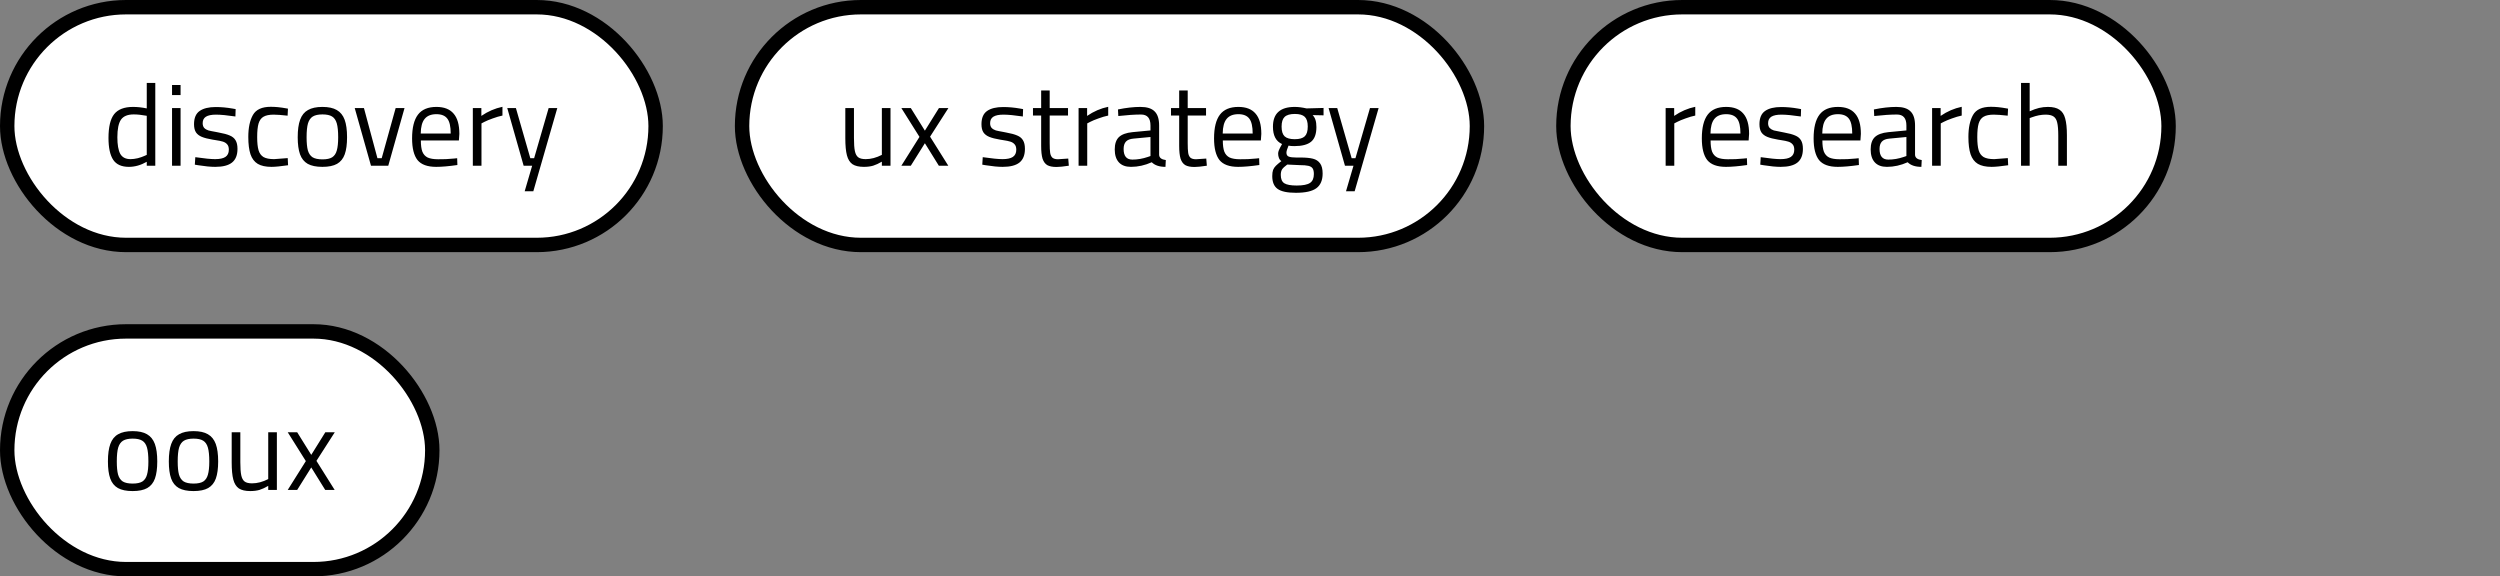
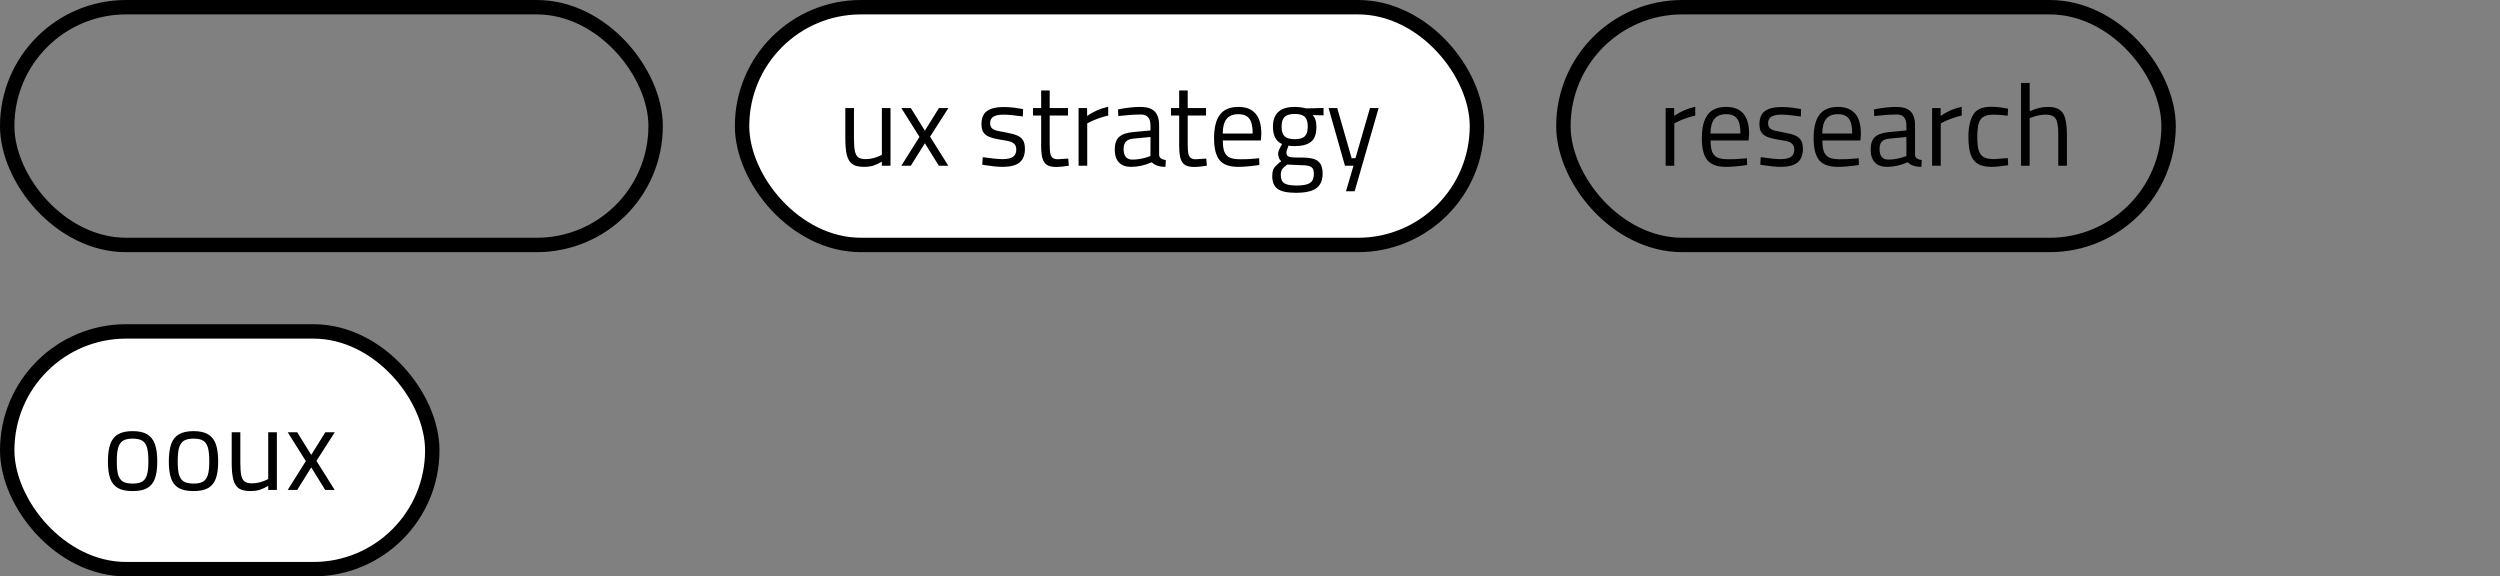
<svg xmlns="http://www.w3.org/2000/svg" width="347" height="80" viewBox="0 0 347 80" fill="none">
  <rect x="0" y="0" width="347" height="80" fill="#808080" stroke="none" />
-   <rect x="1" y="1" width="90" height="33" rx="16.5" fill="white" />
  <rect x="1" y="1" width="90" height="33" rx="16.5" stroke="black" stroke-width="2" />
-   <path d="M17.89 23.16C16.877 23.16 16.151 22.835 15.714 22.184C15.277 21.523 15.058 20.509 15.058 19.144C15.058 17.619 15.319 16.52 15.842 15.848C16.375 15.176 17.25 14.84 18.466 14.84C19.074 14.84 19.709 14.909 20.37 15.048V11.512H21.554V23H20.37V22.456C19.549 22.925 18.722 23.16 17.89 23.16ZM18.114 22.088C18.423 22.088 18.759 22.045 19.122 21.96C19.485 21.864 19.794 21.757 20.05 21.64L20.37 21.496V16.072C19.677 15.944 19.074 15.88 18.562 15.88C17.719 15.88 17.127 16.125 16.786 16.616C16.455 17.107 16.29 17.917 16.29 19.048C16.29 20.083 16.423 20.851 16.69 21.352C16.967 21.843 17.442 22.088 18.114 22.088ZM23.879 15H25.063V23H23.879V15ZM23.879 11.8H25.063V13.192H23.879V11.8ZM29.875 23.16C29.235 23.16 28.451 23.085 27.523 22.936L27.043 22.856L27.107 21.816C28.355 21.997 29.272 22.088 29.859 22.088C30.499 22.088 30.974 21.987 31.283 21.784C31.603 21.571 31.763 21.235 31.763 20.776C31.763 20.445 31.683 20.195 31.523 20.024C31.374 19.853 31.176 19.731 30.931 19.656C30.696 19.581 30.36 19.512 29.923 19.448L29.523 19.384C28.883 19.277 28.382 19.149 28.019 19C27.656 18.851 27.384 18.643 27.203 18.376C27.022 18.099 26.931 17.72 26.931 17.24C26.931 16.376 27.192 15.763 27.715 15.4C28.238 15.037 28.979 14.856 29.939 14.856C30.696 14.856 31.47 14.925 32.259 15.064L32.707 15.144L32.675 16.168C31.523 15.997 30.622 15.912 29.971 15.912C29.352 15.912 28.888 16.008 28.579 16.2C28.28 16.392 28.131 16.691 28.131 17.096C28.131 17.384 28.206 17.608 28.355 17.768C28.504 17.917 28.696 18.029 28.931 18.104C29.176 18.168 29.518 18.237 29.955 18.312L30.355 18.392C31.016 18.509 31.528 18.648 31.891 18.808C32.254 18.957 32.52 19.176 32.691 19.464C32.872 19.752 32.963 20.152 32.963 20.664C32.963 21.528 32.707 22.163 32.195 22.568C31.694 22.963 30.92 23.16 29.875 23.16ZM37.68 23.16C36.88 23.16 36.246 23.021 35.776 22.744C35.307 22.456 34.971 22.013 34.768 21.416C34.566 20.808 34.464 20.003 34.464 19C34.464 17.731 34.678 16.717 35.104 15.96C35.531 15.203 36.358 14.824 37.584 14.824C37.904 14.824 38.235 14.84 38.576 14.872C38.918 14.904 39.382 14.973 39.968 15.08L39.92 16.056C39.078 15.96 38.432 15.912 37.984 15.912C37.376 15.912 36.907 16.008 36.576 16.2C36.256 16.381 36.027 16.696 35.888 17.144C35.76 17.581 35.696 18.211 35.696 19.032C35.696 19.811 35.76 20.419 35.888 20.856C36.016 21.283 36.246 21.597 36.576 21.8C36.918 21.992 37.408 22.088 38.048 22.088L39.936 21.944L39.984 22.936C38.96 23.085 38.192 23.16 37.68 23.16ZM44.747 23.16C43.894 23.16 43.217 23.021 42.715 22.744C42.214 22.456 41.857 22.013 41.643 21.416C41.43 20.819 41.323 20.029 41.323 19.048C41.323 18.035 41.435 17.224 41.659 16.616C41.883 15.997 42.246 15.549 42.747 15.272C43.249 14.984 43.915 14.84 44.747 14.84C45.59 14.84 46.257 14.984 46.747 15.272C47.249 15.56 47.611 16.008 47.835 16.616C48.059 17.224 48.171 18.035 48.171 19.048C48.171 20.029 48.065 20.819 47.851 21.416C47.638 22.013 47.281 22.456 46.779 22.744C46.289 23.021 45.611 23.16 44.747 23.16ZM44.763 22.12C45.35 22.12 45.798 22.024 46.107 21.832C46.417 21.629 46.63 21.315 46.747 20.888C46.875 20.451 46.939 19.837 46.939 19.048C46.939 18.216 46.875 17.576 46.747 17.128C46.619 16.68 46.401 16.36 46.091 16.168C45.782 15.976 45.339 15.88 44.763 15.88C44.187 15.88 43.739 15.976 43.419 16.168C43.11 16.36 42.886 16.68 42.747 17.128C42.619 17.576 42.555 18.216 42.555 19.048C42.555 19.827 42.614 20.435 42.731 20.872C42.859 21.309 43.078 21.629 43.387 21.832C43.707 22.024 44.166 22.12 44.763 22.12ZM49.236 15H50.516L52.388 21.96H52.98L54.916 15H56.148L53.892 23H51.492L49.236 15ZM60.542 23.16C59.326 23.16 58.462 22.845 57.95 22.216C57.449 21.576 57.198 20.573 57.198 19.208C57.198 17.725 57.47 16.627 58.014 15.912C58.558 15.197 59.412 14.84 60.574 14.84C61.641 14.84 62.436 15.149 62.958 15.768C63.492 16.376 63.758 17.315 63.758 18.584L63.694 19.496H58.414C58.414 20.157 58.484 20.675 58.622 21.048C58.772 21.421 59.017 21.693 59.358 21.864C59.71 22.024 60.196 22.104 60.814 22.104C61.124 22.104 61.481 22.099 61.886 22.088C62.292 22.067 62.66 22.04 62.99 22.008L63.454 21.96L63.486 22.904C62.302 23.075 61.321 23.16 60.542 23.16ZM62.558 18.536C62.558 17.565 62.404 16.877 62.094 16.472C61.785 16.056 61.278 15.848 60.574 15.848C59.838 15.848 59.294 16.067 58.942 16.504C58.59 16.931 58.409 17.608 58.398 18.536H62.558ZM65.629 15H66.813V16.088C67.73 15.459 68.706 15.037 69.741 14.824V16.04C69.325 16.125 68.871 16.259 68.381 16.44C67.901 16.611 67.517 16.771 67.229 16.92L66.829 17.128V23H65.629V15ZM73.864 23H72.68L70.408 15H71.608L73.608 21.96H74.136L76.152 15H77.352L74.024 26.552H72.824L73.864 23Z" fill="black" />
  <rect x="103" y="1" width="102" height="33" rx="16.5" fill="white" />
  <rect x="103" y="1" width="102" height="33" rx="16.5" stroke="black" stroke-width="2" />
  <path d="M119.906 23.16C119.223 23.16 118.695 23.037 118.322 22.792C117.959 22.536 117.703 22.125 117.554 21.56C117.404 20.995 117.33 20.2 117.33 19.176V15H118.53V19.16C118.53 19.96 118.572 20.563 118.658 20.968C118.743 21.373 118.898 21.661 119.122 21.832C119.346 22.003 119.692 22.088 120.162 22.088C120.887 22.088 121.634 21.891 122.402 21.496V15H123.602V23H122.402V22.44C121.964 22.696 121.559 22.883 121.186 23C120.812 23.107 120.386 23.16 119.906 23.16ZM127.622 19L125.11 15H126.422L128.374 18.136L130.326 15H131.638L129.094 18.968L131.622 23H130.31L128.374 19.88L126.422 23H125.11L127.622 19ZM139.172 23.16C138.532 23.16 137.748 23.085 136.82 22.936L136.34 22.856L136.404 21.816C137.652 21.997 138.569 22.088 139.156 22.088C139.796 22.088 140.27 21.987 140.58 21.784C140.9 21.571 141.06 21.235 141.06 20.776C141.06 20.445 140.98 20.195 140.82 20.024C140.67 19.853 140.473 19.731 140.228 19.656C139.993 19.581 139.657 19.512 139.22 19.448L138.82 19.384C138.18 19.277 137.678 19.149 137.316 19C136.953 18.851 136.681 18.643 136.5 18.376C136.318 18.099 136.228 17.72 136.228 17.24C136.228 16.376 136.489 15.763 137.012 15.4C137.534 15.037 138.276 14.856 139.236 14.856C139.993 14.856 140.766 14.925 141.556 15.064L142.004 15.144L141.972 16.168C140.82 15.997 139.918 15.912 139.268 15.912C138.649 15.912 138.185 16.008 137.876 16.2C137.577 16.392 137.428 16.691 137.428 17.096C137.428 17.384 137.502 17.608 137.652 17.768C137.801 17.917 137.993 18.029 138.228 18.104C138.473 18.168 138.814 18.237 139.252 18.312L139.652 18.392C140.313 18.509 140.825 18.648 141.188 18.808C141.55 18.957 141.817 19.176 141.988 19.464C142.169 19.752 142.26 20.152 142.26 20.664C142.26 21.528 142.004 22.163 141.492 22.568C140.99 22.963 140.217 23.16 139.172 23.16ZM146.641 23.176C146.097 23.176 145.671 23.091 145.361 22.92C145.063 22.739 144.844 22.44 144.705 22.024C144.577 21.597 144.513 21.005 144.513 20.248V16.04H143.377V15H144.513V12.552H145.697V15H148.241V16.04H145.697V19.864C145.697 20.461 145.719 20.909 145.761 21.208C145.804 21.496 145.905 21.72 146.065 21.88C146.236 22.029 146.497 22.104 146.849 22.104L148.273 22.008L148.353 23C147.596 23.117 147.025 23.176 146.641 23.176ZM149.707 15H150.891V16.088C151.808 15.459 152.784 15.037 153.819 14.824V16.04C153.403 16.125 152.949 16.259 152.459 16.44C151.979 16.611 151.595 16.771 151.307 16.92L150.907 17.128V23H149.707V15ZM156.982 23.16C156.246 23.16 155.686 22.952 155.302 22.536C154.918 22.12 154.726 21.523 154.726 20.744C154.726 19.976 154.918 19.405 155.302 19.032C155.697 18.659 156.321 18.429 157.174 18.344L159.686 18.104V17.416C159.686 16.403 159.249 15.896 158.374 15.896C157.51 15.896 156.459 15.965 155.222 16.104L155.174 15.192C156.315 14.957 157.355 14.84 158.294 14.84C159.201 14.84 159.857 15.048 160.262 15.464C160.678 15.869 160.886 16.52 160.886 17.416V21.512C160.918 21.907 161.227 22.141 161.814 22.216L161.766 23.16C160.923 23.16 160.289 22.947 159.862 22.52C158.913 22.947 157.953 23.16 156.982 23.16ZM157.174 22.152C157.889 22.152 158.603 22.029 159.318 21.784L159.686 21.656V19.016L157.318 19.24C156.838 19.283 156.491 19.421 156.278 19.656C156.065 19.891 155.958 20.232 155.958 20.68C155.958 21.661 156.363 22.152 157.174 22.152ZM165.798 23.176C165.254 23.176 164.827 23.091 164.518 22.92C164.219 22.739 164 22.44 163.862 22.024C163.734 21.597 163.67 21.005 163.67 20.248V16.04H162.534V15H163.67V12.552H164.854V15H167.398V16.04H164.854V19.864C164.854 20.461 164.875 20.909 164.918 21.208C164.96 21.496 165.062 21.72 165.222 21.88C165.392 22.029 165.654 22.104 166.006 22.104L167.43 22.008L167.51 23C166.752 23.117 166.182 23.176 165.798 23.176ZM171.855 23.16C170.639 23.16 169.775 22.845 169.263 22.216C168.762 21.576 168.511 20.573 168.511 19.208C168.511 17.725 168.783 16.627 169.327 15.912C169.871 15.197 170.724 14.84 171.887 14.84C172.954 14.84 173.748 15.149 174.271 15.768C174.804 16.376 175.071 17.315 175.071 18.584L175.007 19.496H169.727C169.727 20.157 169.796 20.675 169.935 21.048C170.084 21.421 170.33 21.693 170.671 21.864C171.023 22.024 171.508 22.104 172.127 22.104C172.436 22.104 172.794 22.099 173.199 22.088C173.604 22.067 173.972 22.04 174.303 22.008L174.767 21.96L174.799 22.904C173.615 23.075 172.634 23.16 171.855 23.16ZM173.871 18.536C173.871 17.565 173.716 16.877 173.407 16.472C173.098 16.056 172.591 15.848 171.887 15.848C171.151 15.848 170.607 16.067 170.255 16.504C169.903 16.931 169.722 17.608 169.711 18.536H173.871ZM179.869 26.76C178.674 26.76 177.826 26.579 177.325 26.216C176.834 25.864 176.589 25.272 176.589 24.44C176.589 24.099 176.626 23.816 176.701 23.592C176.786 23.379 176.914 23.187 177.085 23.016C177.256 22.845 177.512 22.627 177.853 22.36C177.704 22.264 177.592 22.12 177.517 21.928C177.442 21.736 177.405 21.533 177.405 21.32C177.405 21.181 177.437 21.032 177.501 20.872C177.565 20.701 177.714 20.408 177.949 19.992C177.106 19.619 176.685 18.819 176.685 17.592C176.685 16.664 176.936 15.976 177.437 15.528C177.938 15.069 178.696 14.84 179.709 14.84C180.2 14.84 180.744 14.909 181.341 15.048L183.709 14.984V16.008L182.189 15.976C182.37 16.157 182.504 16.381 182.589 16.648C182.674 16.904 182.717 17.235 182.717 17.64C182.717 18.589 182.472 19.267 181.981 19.672C181.49 20.077 180.717 20.28 179.661 20.28C179.33 20.28 179.058 20.259 178.845 20.216C178.76 20.429 178.69 20.616 178.637 20.776C178.584 20.936 178.557 21.075 178.557 21.192C178.557 21.469 178.664 21.651 178.877 21.736C179.101 21.821 179.442 21.864 179.901 21.864H180.525C181.229 21.864 181.794 21.917 182.221 22.024C182.658 22.131 182.994 22.349 183.229 22.68C183.464 23 183.581 23.469 183.581 24.088C183.581 25.016 183.293 25.693 182.717 26.12C182.141 26.547 181.192 26.76 179.869 26.76ZM179.709 19.32C180.36 19.32 180.824 19.187 181.101 18.92C181.378 18.653 181.517 18.2 181.517 17.56C181.517 16.931 181.378 16.483 181.101 16.216C180.824 15.949 180.365 15.816 179.725 15.816C179.064 15.816 178.589 15.955 178.301 16.232C178.024 16.499 177.885 16.947 177.885 17.576C177.885 18.205 178.024 18.653 178.301 18.92C178.589 19.187 179.058 19.32 179.709 19.32ZM179.981 25.752C180.866 25.752 181.485 25.629 181.837 25.384C182.189 25.149 182.365 24.739 182.365 24.152C182.365 23.811 182.306 23.549 182.189 23.368C182.072 23.197 181.874 23.08 181.597 23.016C181.32 22.952 180.92 22.92 180.397 22.92L178.669 22.84C178.317 23.096 178.077 23.32 177.949 23.512C177.832 23.704 177.773 23.96 177.773 24.28C177.773 24.835 177.933 25.219 178.253 25.432C178.584 25.645 179.16 25.752 179.981 25.752ZM187.864 23H186.68L184.408 15H185.608L187.608 21.96H188.136L190.152 15H191.352L188.024 26.552H186.824L187.864 23Z" fill="black" />
-   <rect x="217" y="1" width="84" height="33" rx="16.5" fill="white" />
  <rect x="217" y="1" width="84" height="33" rx="16.5" stroke="black" stroke-width="2" />
  <path d="M231.191 15H232.375V16.088C233.292 15.459 234.268 15.037 235.303 14.824V16.04C234.887 16.125 234.434 16.259 233.943 16.44C233.463 16.611 233.079 16.771 232.791 16.92L232.391 17.128V23H231.191V15ZM239.558 23.16C238.342 23.16 237.478 22.845 236.966 22.216C236.465 21.576 236.214 20.573 236.214 19.208C236.214 17.725 236.486 16.627 237.03 15.912C237.574 15.197 238.427 14.84 239.59 14.84C240.657 14.84 241.451 15.149 241.974 15.768C242.507 16.376 242.774 17.315 242.774 18.584L242.71 19.496H237.43C237.43 20.157 237.499 20.675 237.638 21.048C237.787 21.421 238.033 21.693 238.374 21.864C238.726 22.024 239.211 22.104 239.83 22.104C240.139 22.104 240.497 22.099 240.902 22.088C241.307 22.067 241.675 22.04 242.006 22.008L242.47 21.96L242.502 22.904C241.318 23.075 240.337 23.16 239.558 23.16ZM241.574 18.536C241.574 17.565 241.419 16.877 241.11 16.472C240.801 16.056 240.294 15.848 239.59 15.848C238.854 15.848 238.31 16.067 237.958 16.504C237.606 16.931 237.425 17.608 237.414 18.536H241.574ZM247.156 23.16C246.516 23.16 245.732 23.085 244.804 22.936L244.324 22.856L244.388 21.816C245.636 21.997 246.554 22.088 247.14 22.088C247.78 22.088 248.255 21.987 248.564 21.784C248.884 21.571 249.044 21.235 249.044 20.776C249.044 20.445 248.964 20.195 248.804 20.024C248.655 19.853 248.458 19.731 248.212 19.656C247.978 19.581 247.642 19.512 247.204 19.448L246.804 19.384C246.164 19.277 245.663 19.149 245.3 19C244.938 18.851 244.666 18.643 244.484 18.376C244.303 18.099 244.212 17.72 244.212 17.24C244.212 16.376 244.474 15.763 244.996 15.4C245.519 15.037 246.26 14.856 247.22 14.856C247.978 14.856 248.751 14.925 249.54 15.064L249.988 15.144L249.956 16.168C248.804 15.997 247.903 15.912 247.252 15.912C246.634 15.912 246.17 16.008 245.86 16.2C245.562 16.392 245.412 16.691 245.412 17.096C245.412 17.384 245.487 17.608 245.636 17.768C245.786 17.917 245.978 18.029 246.212 18.104C246.458 18.168 246.799 18.237 247.236 18.312L247.636 18.392C248.298 18.509 248.81 18.648 249.172 18.808C249.535 18.957 249.802 19.176 249.972 19.464C250.154 19.752 250.244 20.152 250.244 20.664C250.244 21.528 249.988 22.163 249.476 22.568C248.975 22.963 248.202 23.16 247.156 23.16ZM255.074 23.16C253.858 23.16 252.994 22.845 252.482 22.216C251.98 21.576 251.73 20.573 251.73 19.208C251.73 17.725 252.002 16.627 252.546 15.912C253.09 15.197 253.943 14.84 255.106 14.84C256.172 14.84 256.967 15.149 257.49 15.768C258.023 16.376 258.29 17.315 258.29 18.584L258.226 19.496H252.946C252.946 20.157 253.015 20.675 253.154 21.048C253.303 21.421 253.548 21.693 253.89 21.864C254.242 22.024 254.727 22.104 255.346 22.104C255.655 22.104 256.012 22.099 256.418 22.088C256.823 22.067 257.191 22.04 257.522 22.008L257.986 21.96L258.018 22.904C256.834 23.075 255.852 23.16 255.074 23.16ZM257.09 18.536C257.09 17.565 256.935 16.877 256.626 16.472C256.316 16.056 255.81 15.848 255.106 15.848C254.37 15.848 253.826 16.067 253.474 16.504C253.122 16.931 252.94 17.608 252.93 18.536H257.09ZM261.904 23.16C261.168 23.16 260.608 22.952 260.224 22.536C259.84 22.12 259.648 21.523 259.648 20.744C259.648 19.976 259.84 19.405 260.224 19.032C260.618 18.659 261.242 18.429 262.096 18.344L264.608 18.104V17.416C264.608 16.403 264.17 15.896 263.296 15.896C262.432 15.896 261.381 15.965 260.144 16.104L260.096 15.192C261.237 14.957 262.277 14.84 263.216 14.84C264.122 14.84 264.778 15.048 265.184 15.464C265.6 15.869 265.808 16.52 265.808 17.416V21.512C265.84 21.907 266.149 22.141 266.736 22.216L266.688 23.16C265.845 23.16 265.21 22.947 264.784 22.52C263.834 22.947 262.874 23.16 261.904 23.16ZM262.096 22.152C262.81 22.152 263.525 22.029 264.24 21.784L264.608 21.656V19.016L262.24 19.24C261.76 19.283 261.413 19.421 261.2 19.656C260.986 19.891 260.88 20.232 260.88 20.68C260.88 21.661 261.285 22.152 262.096 22.152ZM268.175 15H269.359V16.088C270.277 15.459 271.253 15.037 272.287 14.824V16.04C271.871 16.125 271.418 16.259 270.927 16.44C270.447 16.611 270.063 16.771 269.775 16.92L269.375 17.128V23H268.175V15ZM276.43 23.16C275.63 23.16 274.996 23.021 274.526 22.744C274.057 22.456 273.721 22.013 273.518 21.416C273.316 20.808 273.214 20.003 273.214 19C273.214 17.731 273.428 16.717 273.854 15.96C274.281 15.203 275.108 14.824 276.334 14.824C276.654 14.824 276.985 14.84 277.326 14.872C277.668 14.904 278.132 14.973 278.718 15.08L278.67 16.056C277.828 15.96 277.182 15.912 276.734 15.912C276.126 15.912 275.657 16.008 275.326 16.2C275.006 16.381 274.777 16.696 274.638 17.144C274.51 17.581 274.446 18.211 274.446 19.032C274.446 19.811 274.51 20.419 274.638 20.856C274.766 21.283 274.996 21.597 275.326 21.8C275.668 21.992 276.158 22.088 276.798 22.088L278.686 21.944L278.734 22.936C277.71 23.085 276.942 23.16 276.43 23.16ZM280.519 11.512H281.719V15.448C282.189 15.235 282.621 15.08 283.015 14.984C283.421 14.888 283.831 14.84 284.247 14.84C284.941 14.84 285.474 14.968 285.847 15.224C286.231 15.469 286.498 15.875 286.647 16.44C286.807 17.005 286.887 17.784 286.887 18.776V23H285.687V18.808C285.687 18.019 285.639 17.427 285.543 17.032C285.458 16.627 285.287 16.339 285.031 16.168C284.786 15.997 284.418 15.912 283.927 15.912C283.319 15.912 282.685 16.035 282.023 16.28L281.719 16.392V23H280.519V11.512Z" fill="black" />
  <rect x="1" y="46" width="59" height="33" rx="16.5" fill="white" />
  <rect x="1" y="46" width="59" height="33" rx="16.5" stroke="black" stroke-width="2" />
  <path d="M18.404 68.16C17.55 68.16 16.873 68.021 16.372 67.744C15.87 67.456 15.513 67.013 15.3 66.416C15.086 65.819 14.98 65.029 14.98 64.048C14.98 63.035 15.092 62.224 15.316 61.616C15.54 60.997 15.902 60.549 16.404 60.272C16.905 59.984 17.572 59.84 18.404 59.84C19.246 59.84 19.913 59.984 20.404 60.272C20.905 60.56 21.268 61.008 21.492 61.616C21.716 62.224 21.828 63.035 21.828 64.048C21.828 65.029 21.721 65.819 21.508 66.416C21.294 67.013 20.937 67.456 20.436 67.744C19.945 68.021 19.268 68.16 18.404 68.16ZM18.42 67.12C19.006 67.12 19.454 67.024 19.764 66.832C20.073 66.629 20.286 66.315 20.404 65.888C20.532 65.451 20.596 64.837 20.596 64.048C20.596 63.216 20.532 62.576 20.404 62.128C20.276 61.68 20.057 61.36 19.748 61.168C19.438 60.976 18.996 60.88 18.42 60.88C17.844 60.88 17.396 60.976 17.076 61.168C16.766 61.36 16.542 61.68 16.404 62.128C16.276 62.576 16.212 63.216 16.212 64.048C16.212 64.827 16.27 65.435 16.388 65.872C16.516 66.309 16.734 66.629 17.044 66.832C17.364 67.024 17.822 67.12 18.42 67.12ZM26.857 68.16C26.003 68.16 25.326 68.021 24.825 67.744C24.323 67.456 23.966 67.013 23.753 66.416C23.54 65.819 23.433 65.029 23.433 64.048C23.433 63.035 23.545 62.224 23.769 61.616C23.993 60.997 24.355 60.549 24.857 60.272C25.358 59.984 26.025 59.84 26.857 59.84C27.7 59.84 28.366 59.984 28.857 60.272C29.358 60.56 29.721 61.008 29.945 61.616C30.169 62.224 30.281 63.035 30.281 64.048C30.281 65.029 30.174 65.819 29.961 66.416C29.747 67.013 29.39 67.456 28.889 67.744C28.398 68.021 27.721 68.16 26.857 68.16ZM26.873 67.12C27.459 67.12 27.907 67.024 28.217 66.832C28.526 66.629 28.739 66.315 28.857 65.888C28.985 65.451 29.049 64.837 29.049 64.048C29.049 63.216 28.985 62.576 28.857 62.128C28.729 61.68 28.51 61.36 28.201 61.168C27.892 60.976 27.449 60.88 26.873 60.88C26.297 60.88 25.849 60.976 25.529 61.168C25.22 61.36 24.995 61.68 24.857 62.128C24.729 62.576 24.665 63.216 24.665 64.048C24.665 64.827 24.724 65.435 24.841 65.872C24.969 66.309 25.188 66.629 25.497 66.832C25.817 67.024 26.276 67.12 26.873 67.12ZM34.734 68.16C34.051 68.16 33.523 68.037 33.15 67.792C32.787 67.536 32.531 67.125 32.382 66.56C32.233 65.995 32.158 65.2 32.158 64.176V60H33.358V64.16C33.358 64.96 33.401 65.563 33.486 65.968C33.571 66.373 33.726 66.661 33.95 66.832C34.174 67.003 34.521 67.088 34.99 67.088C35.715 67.088 36.462 66.891 37.23 66.496V60H38.43V68H37.23V67.44C36.793 67.696 36.387 67.883 36.014 68C35.641 68.107 35.214 68.16 34.734 68.16ZM42.45 64L39.938 60H41.25L43.202 63.136L45.154 60H46.466L43.922 63.968L46.45 68H45.138L43.202 64.88L41.25 68H39.938L42.45 64Z" fill="black" />
</svg>